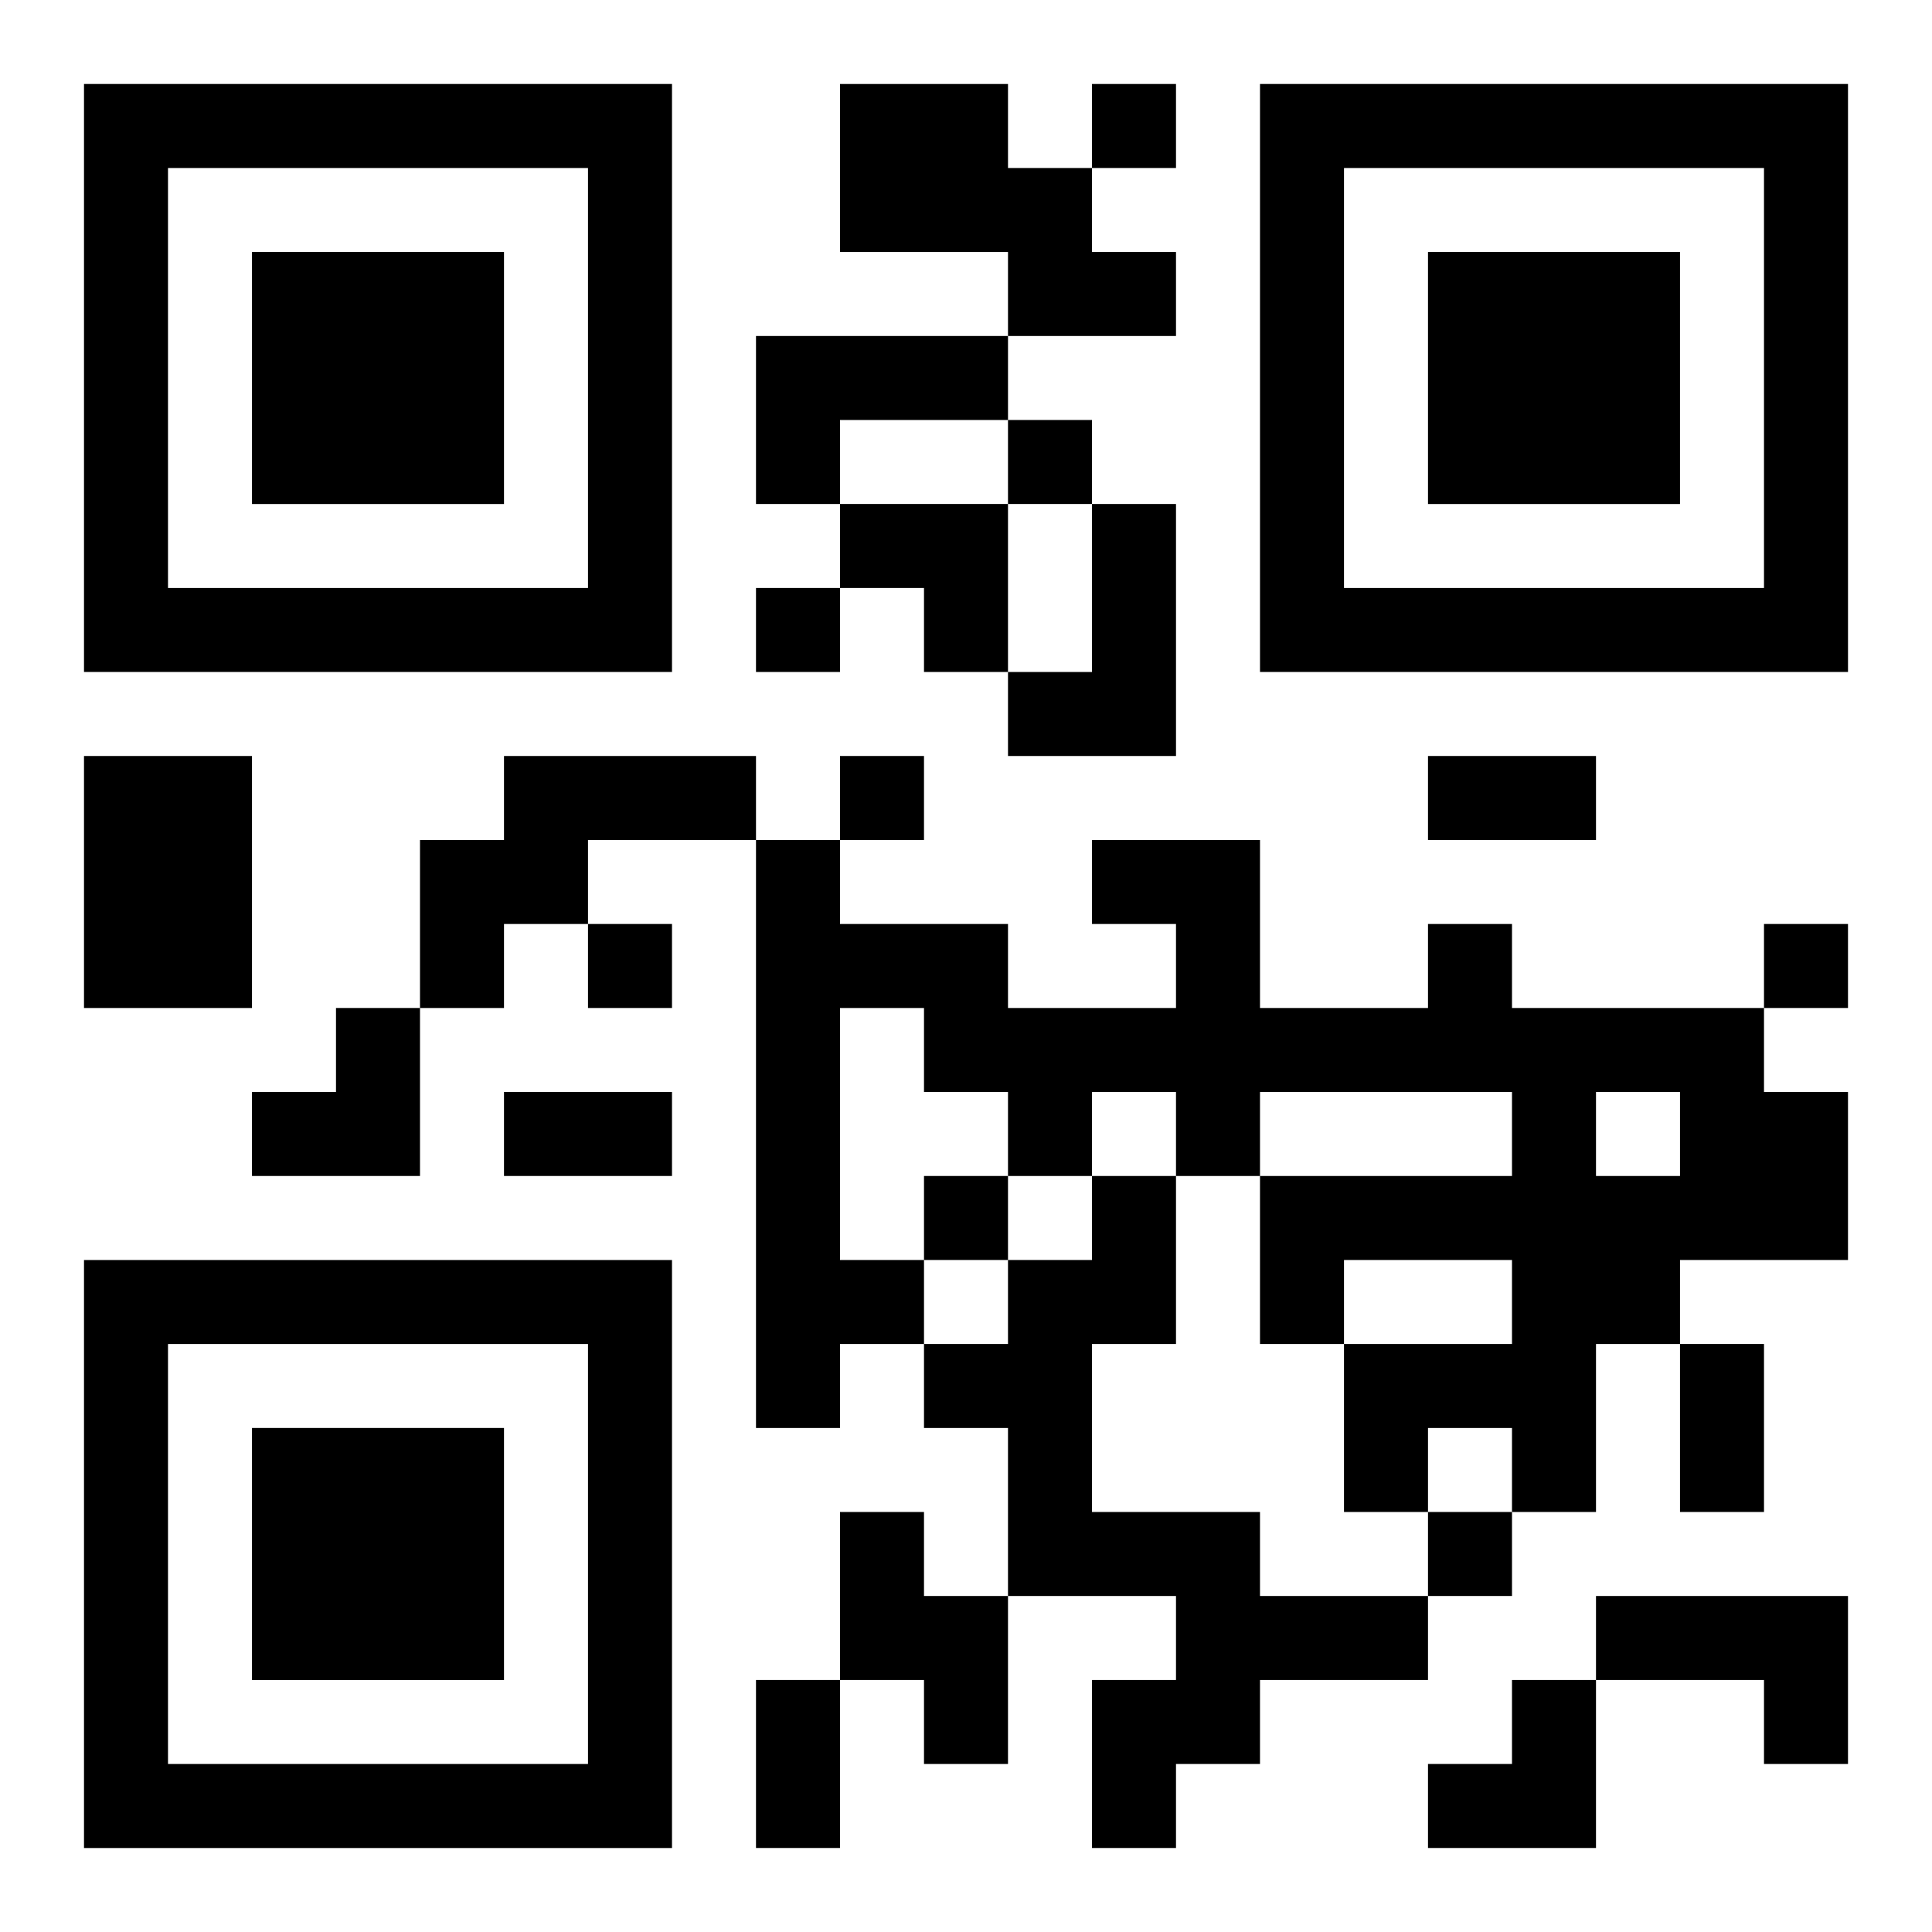
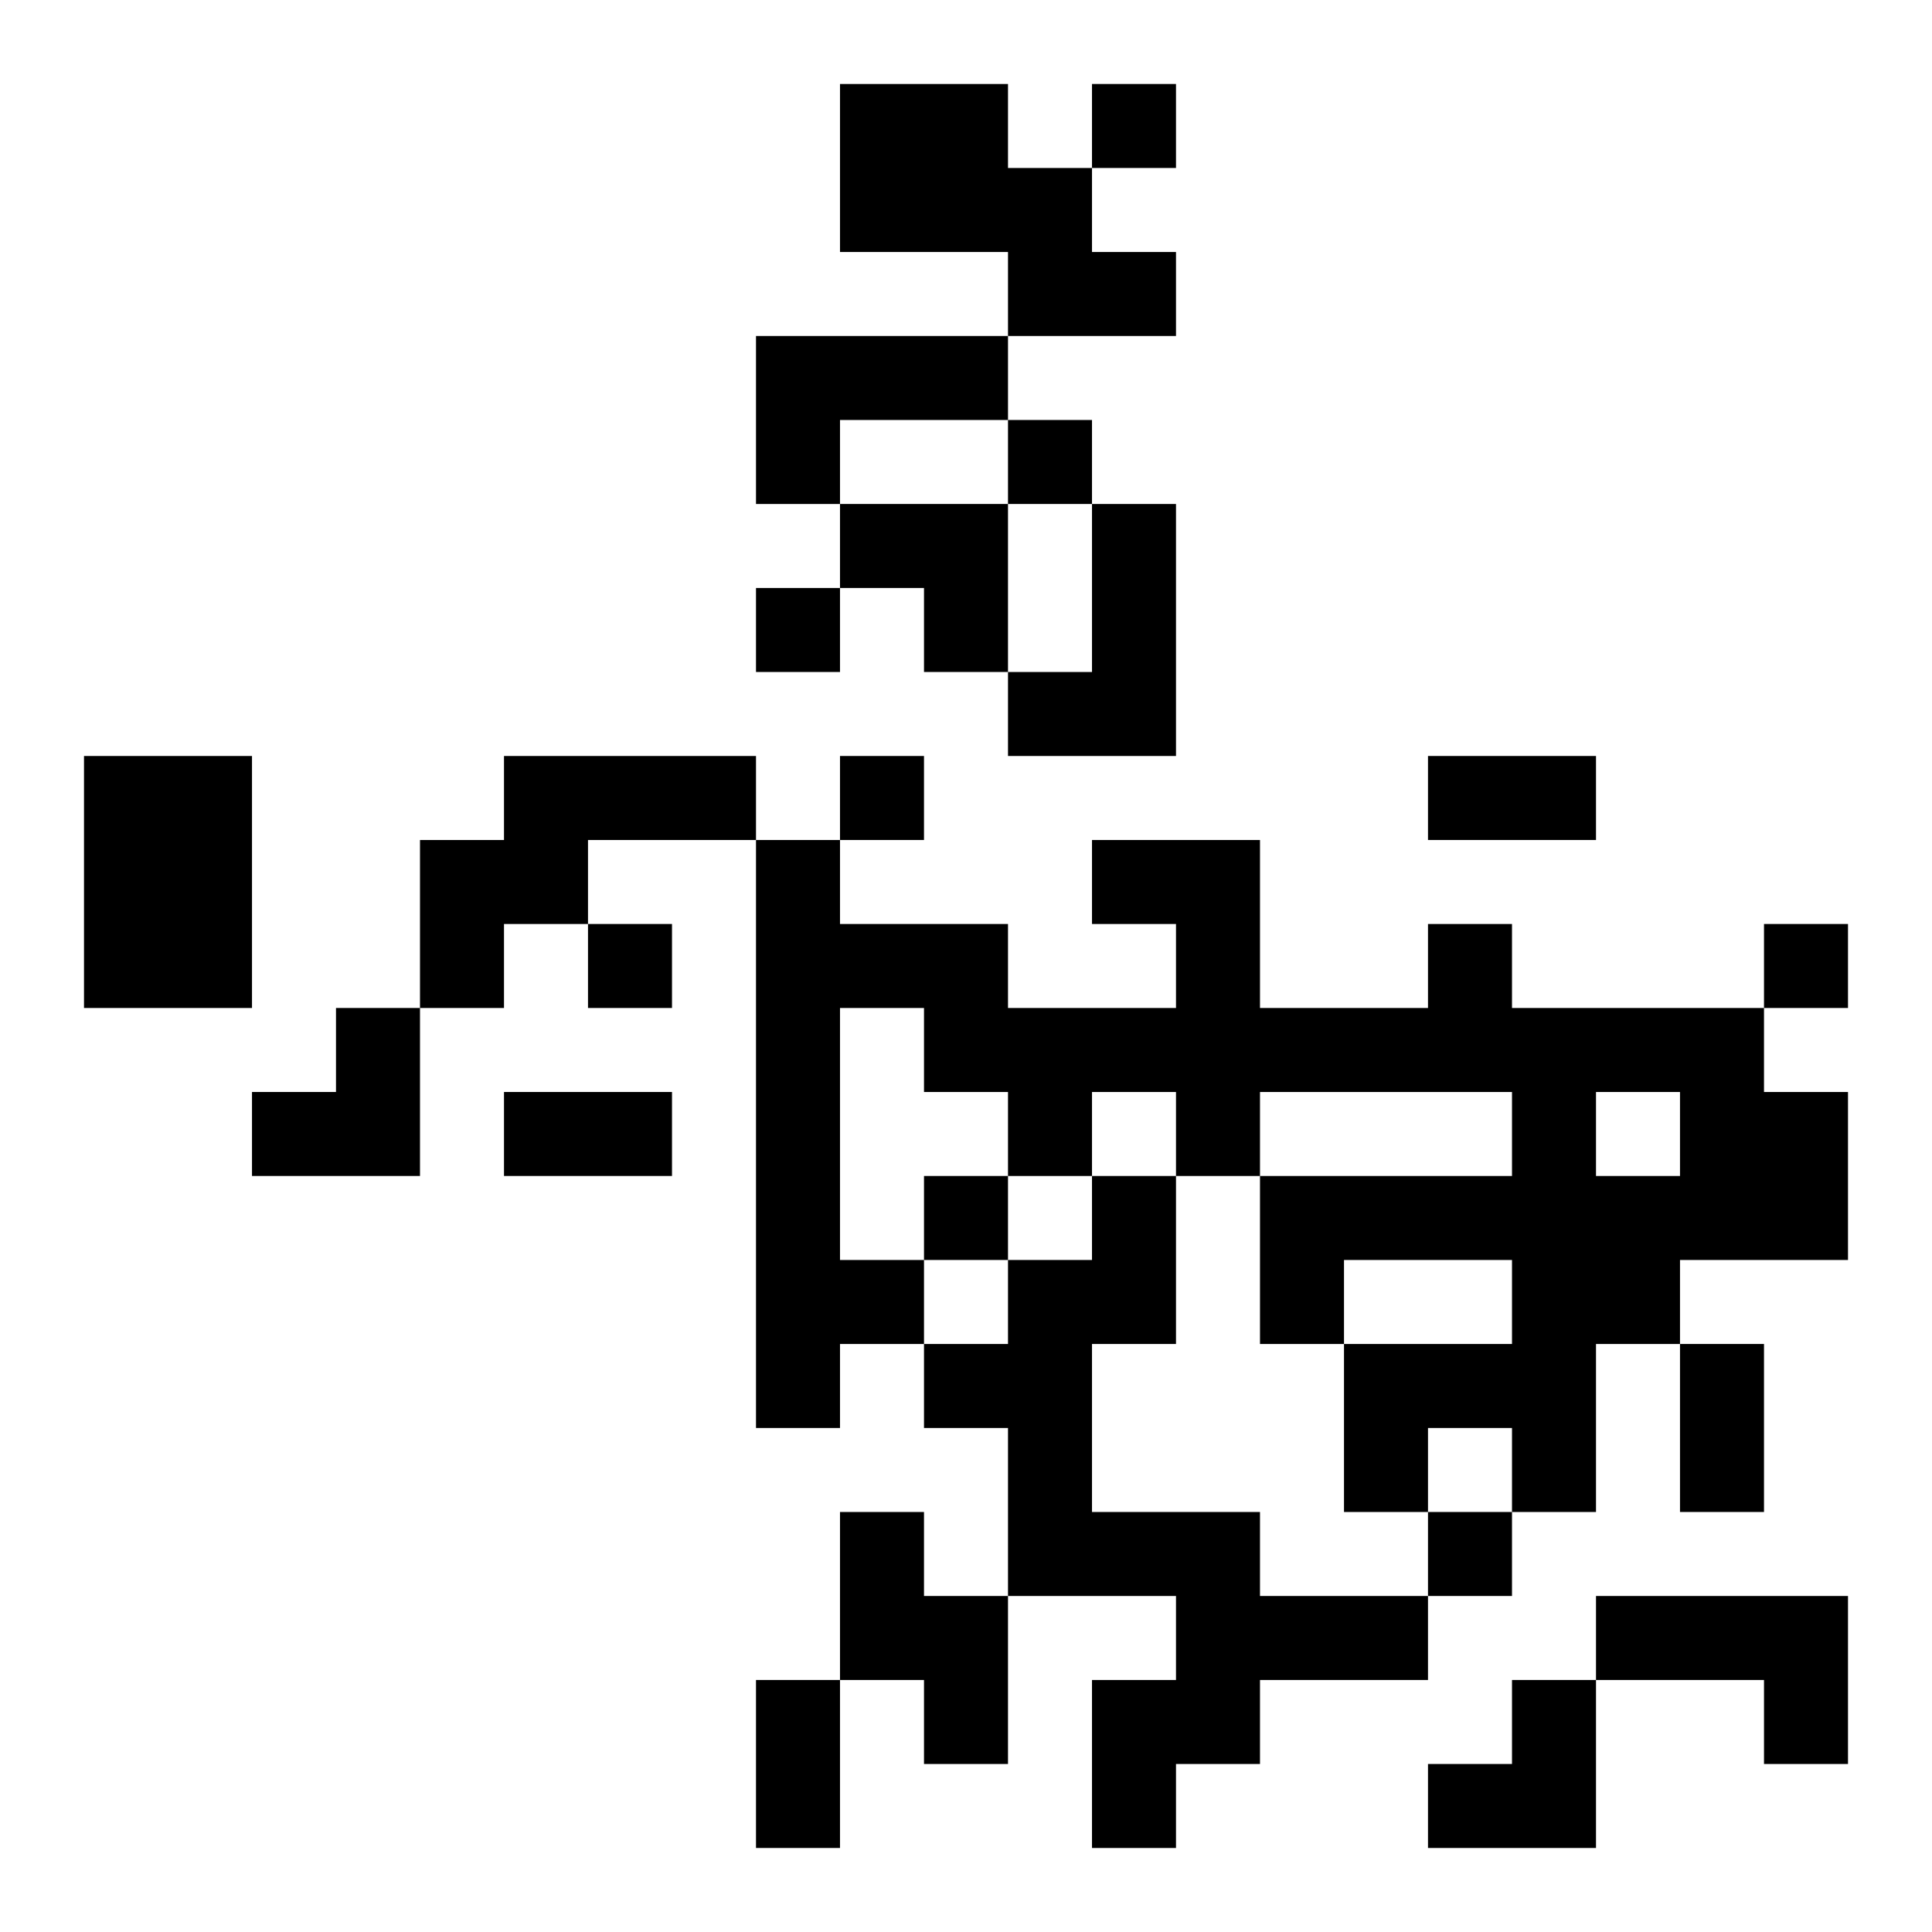
<svg xmlns="http://www.w3.org/2000/svg" xmlns:xlink="http://www.w3.org/1999/xlink" width="250" height="250" baseProfile="full" version="1.1" viewBox="-1 -1 23 23">
  <symbol id="a">
-     <path d="m0 7v7h7v-7h-7zm1 1h5v5h-5v-5zm1 1v3h3v-3h-3z" />
-   </symbol>
+     </symbol>
  <use y="-7" xlink:href="#a" />
  <use y="7" xlink:href="#a" />
  <use x="14" y="-7" xlink:href="#a" />
  <path d="m9 0h2v1h1v1h1v1h-2v-1h-2v-2m-1 3h3v1h-2v1h-1v-2m4 2h1v3h-2v-1h1v-2m-12 3h2v3h-2v-3m5 0h3v1h-2v1h-1v1h-1v-2h1v-1m11 2h1v1h3v1h1v2h-2v1h-1v2h-1v-1h-1v1h-1v-2h2v-1h-2v1h-1v-2h3v-1h-3v1h-1v-1h-1v1h-1v-1h-1v-1h-1v3h1v1h-1v1h-1v-7h1v1h2v1h2v-1h-1v-1h2v2h2v-1m2 2v1h1v-1h-1m-6 1h1v2h-1v2h2v1h2v1h-2v1h-1v1h-1v-2h1v-1h-2v-2h-1v-1h1v-1h1v-1m-3 4h1v1h1v2h-1v-1h-1v-2m9 1h3v2h-1v-1h-2v-1m-6-18v1h1v-1h-1m-1 4v1h1v-1h-1m-3 2v1h1v-1h-1m1 2v1h1v-1h-1m-3 2v1h1v-1h-1m14 0v1h1v-1h-1m-10 3v1h1v-1h-1m6 4v1h1v-1h-1m0-9h2v1h-2v-1m-11 4h2v1h-2v-1m14 3h1v2h-1v-2m-11 4h1v2h-1v-2m1-14h2v2h-1v-1h-1zm-7 6m1 0h1v2h-2v-1h1zm13 8m1 0h1v2h-2v-1h1z" />
</svg>